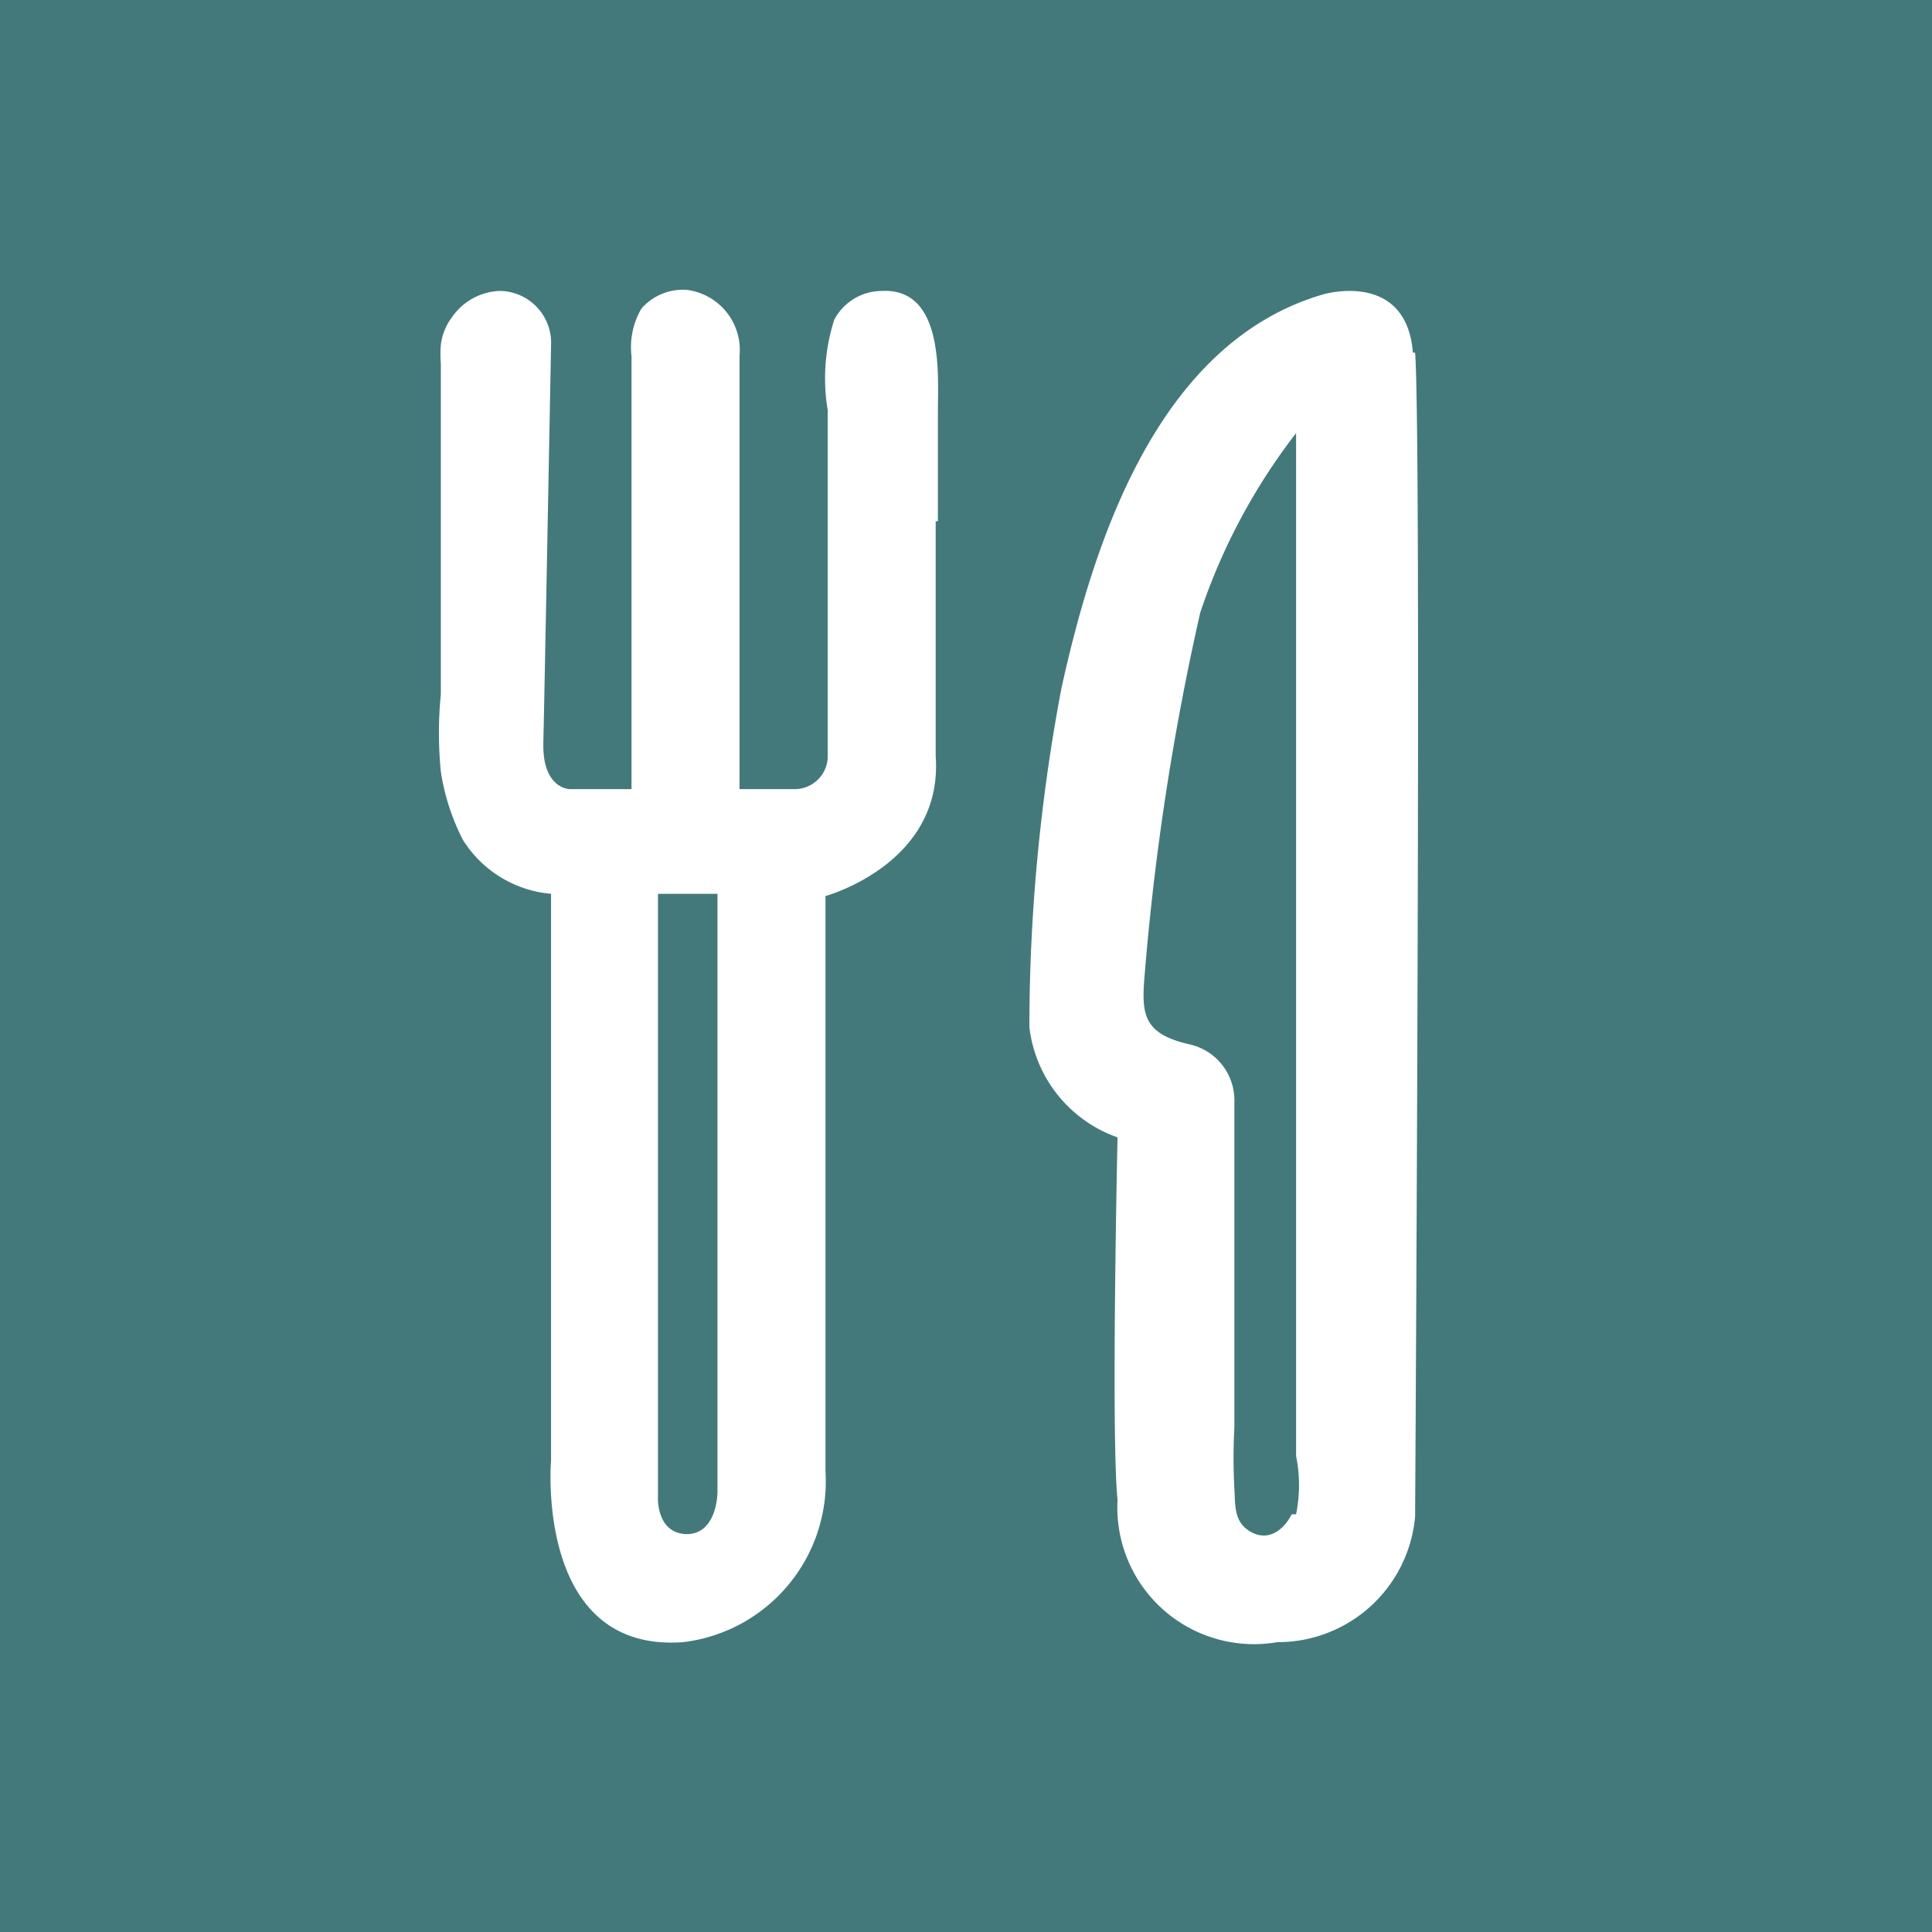
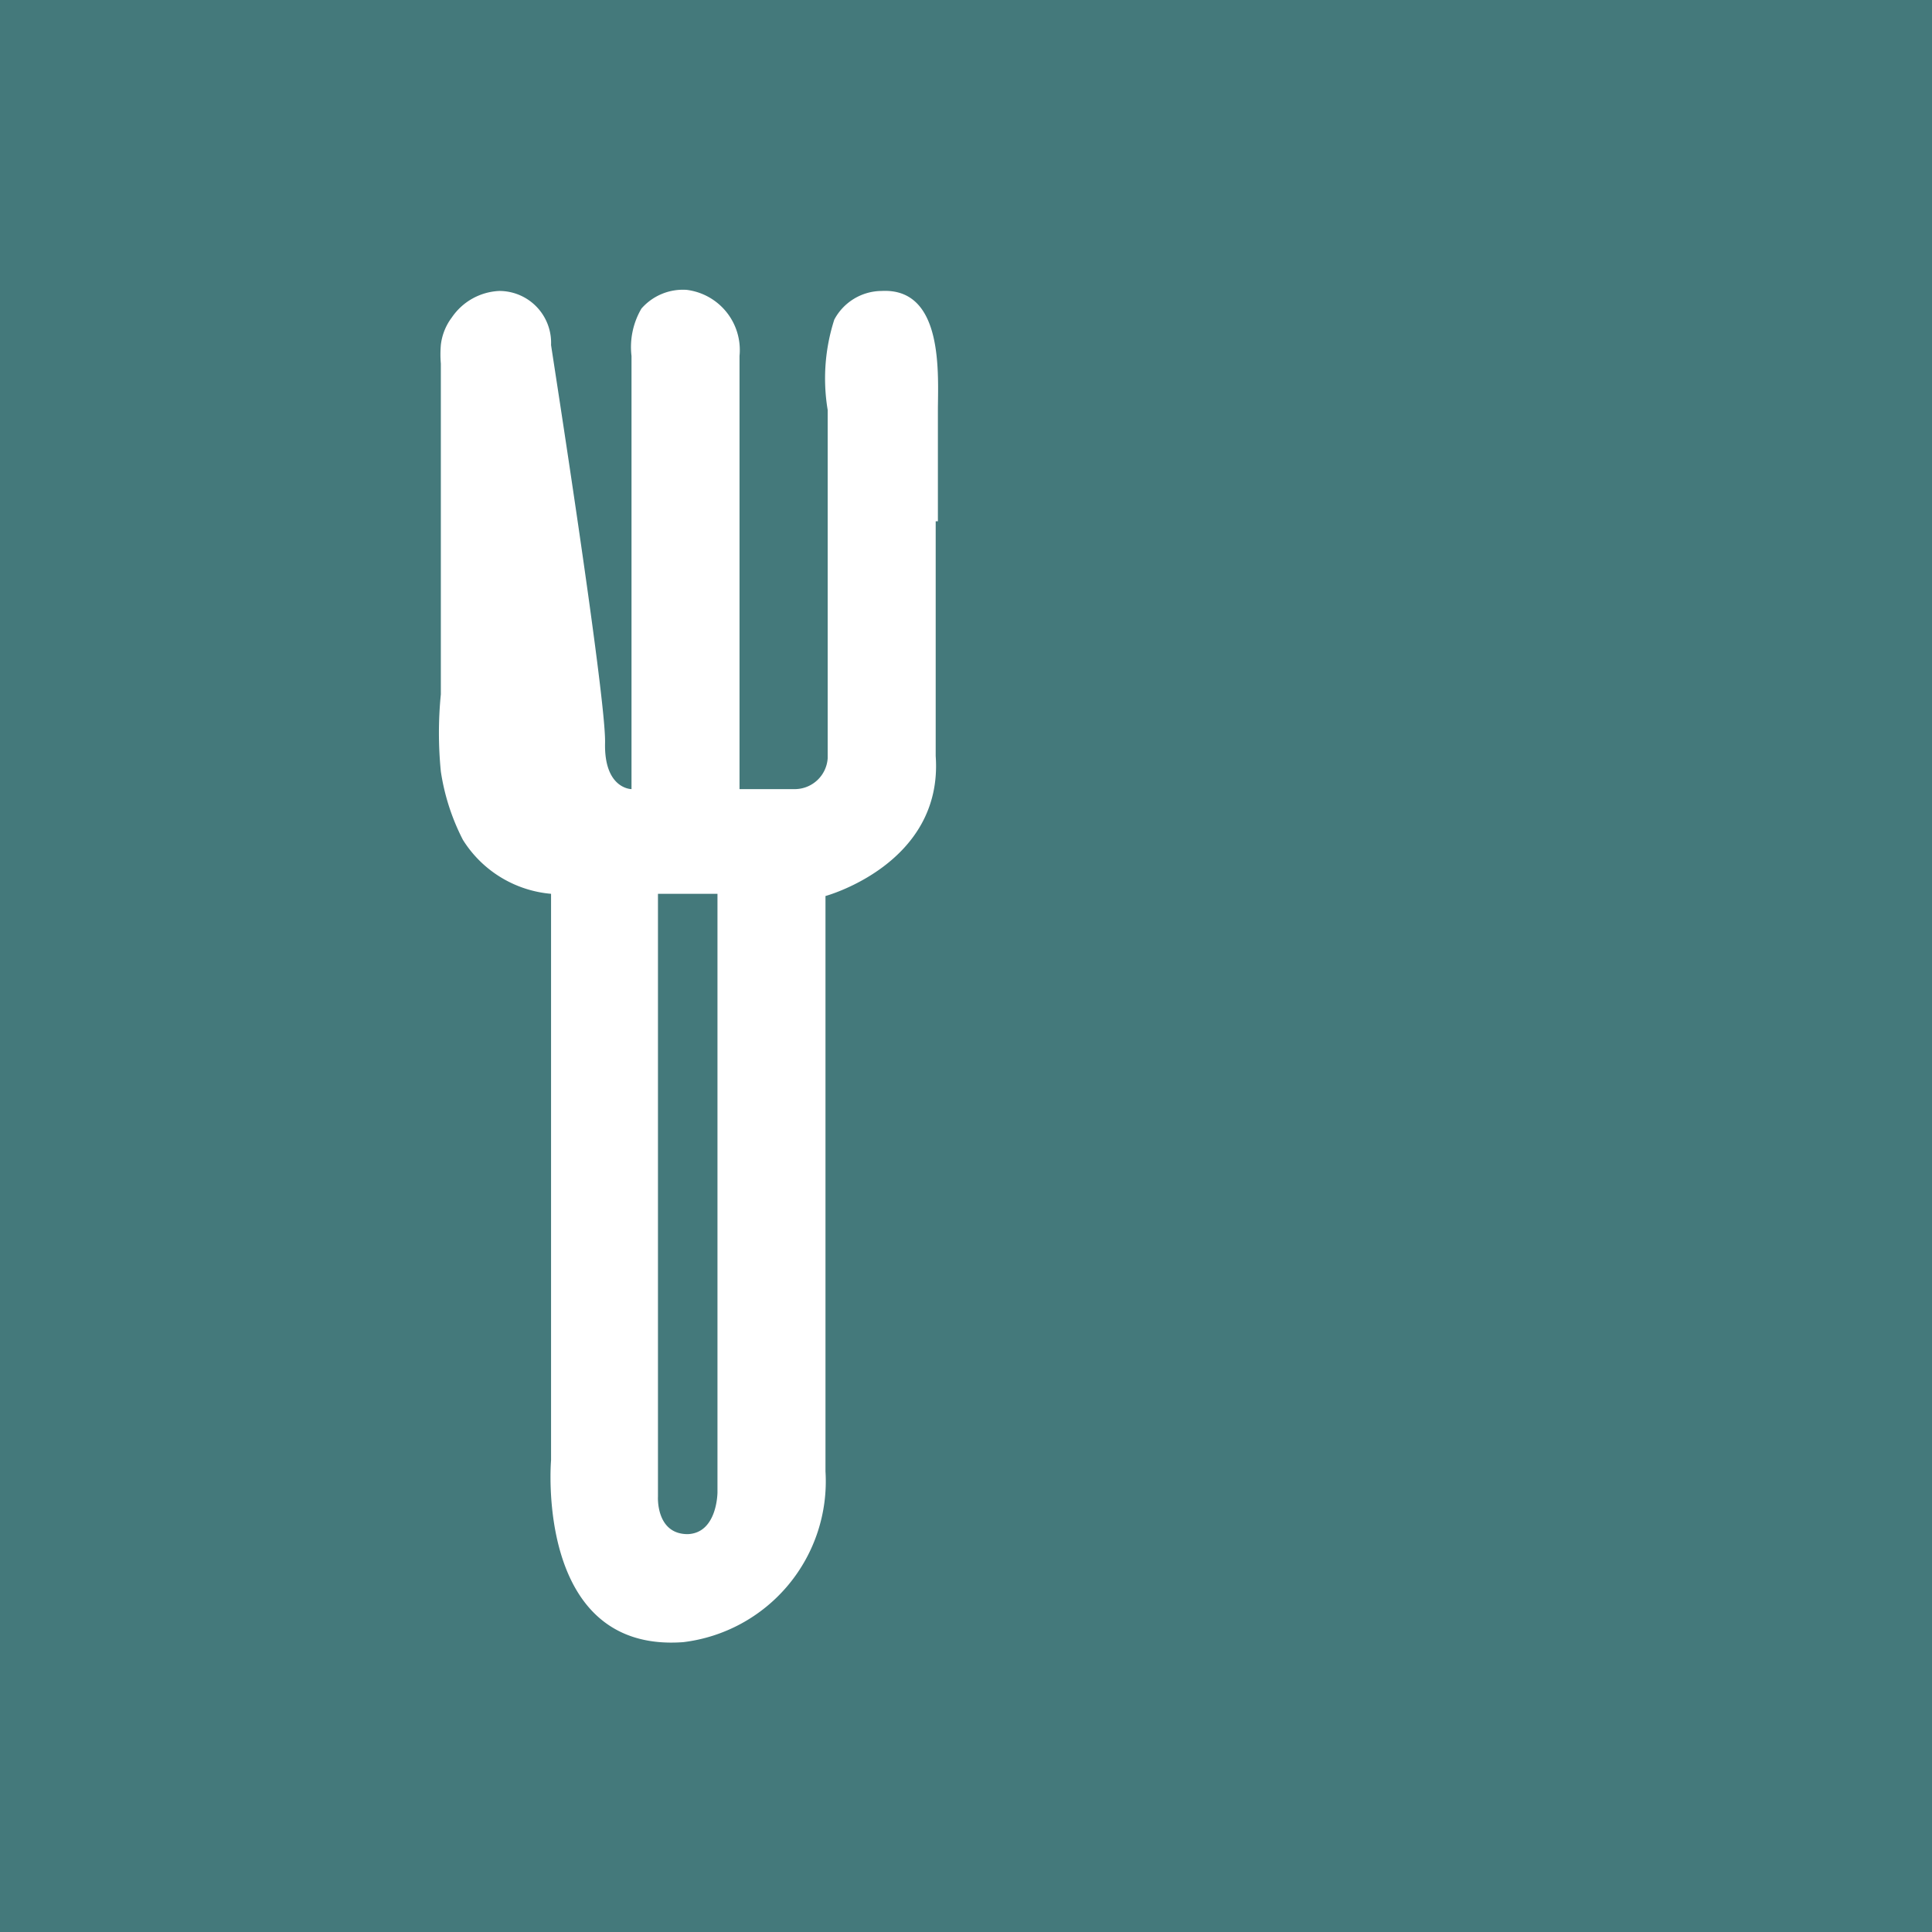
<svg xmlns="http://www.w3.org/2000/svg" width="25" height="25" viewBox="0 0 17.53 17.53">
  <defs>
    <style>.cls-1{fill:#44797b;}.cls-2{fill:#fff;}</style>
  </defs>
  <g id="Layer_2" data-name="Layer 2">
    <g id="Layer_1-2" data-name="Layer 1">
      <rect class="cls-1" width="17.53" height="17.53" />
-       <path class="cls-2" d="M6.24,13.92c-.29,0-.27-.34-.27-.34V8.11h.54v5.43s0,.37-.27.38M8.51,4.73c0-.34,0-.68,0-1S8.57,2.61,8,2.64a.49.49,0,0,0-.43.26,1.74,1.74,0,0,0-.06.82c0,.36,0,.72,0,1.09,0,.57,0,1.15,0,1.73,0,.11,0,.23,0,.34a.3.3,0,0,1-.29.28l-.51,0V3.23a.55.55,0,0,0-.48-.6.5.5,0,0,0-.41.17.69.69,0,0,0-.09.43c0,.19,0,3.93,0,3.93H5.17s-.25,0-.24-.42S5,3.14,5,3.13a.47.47,0,0,0-.47-.49.55.55,0,0,0-.43.24A.51.51,0,0,0,4,3.13,1,1,0,0,0,4,3.3v3A3.53,3.53,0,0,0,4,7a2,2,0,0,0,.2.62A1.05,1.05,0,0,0,5,8.11v5.14S4.85,15,6.2,14.9a1.47,1.47,0,0,0,1.29-1.55V8.13s1.07-.29,1-1.27c0-.71,0-1.42,0-2.13" />
-       <path class="cls-2" d="M11.72,13.74c-.07.14-.21.25-.37.16s-.14-.25-.15-.39a5.33,5.33,0,0,1,0-.56c0-.9,0-1.79,0-2.68V10a.52.52,0,0,0-.39-.52c-.41-.09-.45-.25-.43-.56a23.44,23.44,0,0,1,.51-3.36,5.51,5.51,0,0,1,.87-1.63V5.24c0,.47,0,.94,0,1.41v4.86c0,.57,0,1.13,0,1.7a1.33,1.33,0,0,1,0,.53M12.82,3.2c-.06-.75-.81-.53-.81-.53-1.49.43-2.08,2.21-2.38,3.58a16.56,16.56,0,0,0-.29,3.07,1.21,1.21,0,0,0,.8,1s-.06,2.7,0,3.29a1.24,1.24,0,0,0,1.45,1.29,1.25,1.25,0,0,0,1.25-1.14s.06-9.81,0-10.56" />
+       <path class="cls-2" d="M6.24,13.92c-.29,0-.27-.34-.27-.34V8.11h.54v5.43s0,.37-.27.38M8.51,4.73c0-.34,0-.68,0-1S8.57,2.61,8,2.64a.49.49,0,0,0-.43.26,1.74,1.74,0,0,0-.06.82c0,.36,0,.72,0,1.09,0,.57,0,1.15,0,1.73,0,.11,0,.23,0,.34a.3.3,0,0,1-.29.28l-.51,0V3.23a.55.55,0,0,0-.48-.6.5.5,0,0,0-.41.17.69.69,0,0,0-.09.43c0,.19,0,3.93,0,3.93s-.25,0-.24-.42S5,3.14,5,3.13a.47.47,0,0,0-.47-.49.55.55,0,0,0-.43.24A.51.51,0,0,0,4,3.13,1,1,0,0,0,4,3.3v3A3.53,3.53,0,0,0,4,7a2,2,0,0,0,.2.62A1.05,1.05,0,0,0,5,8.11v5.14S4.85,15,6.2,14.9a1.47,1.47,0,0,0,1.29-1.55V8.13s1.07-.29,1-1.27c0-.71,0-1.42,0-2.13" />
    </g>
  </g>
</svg>